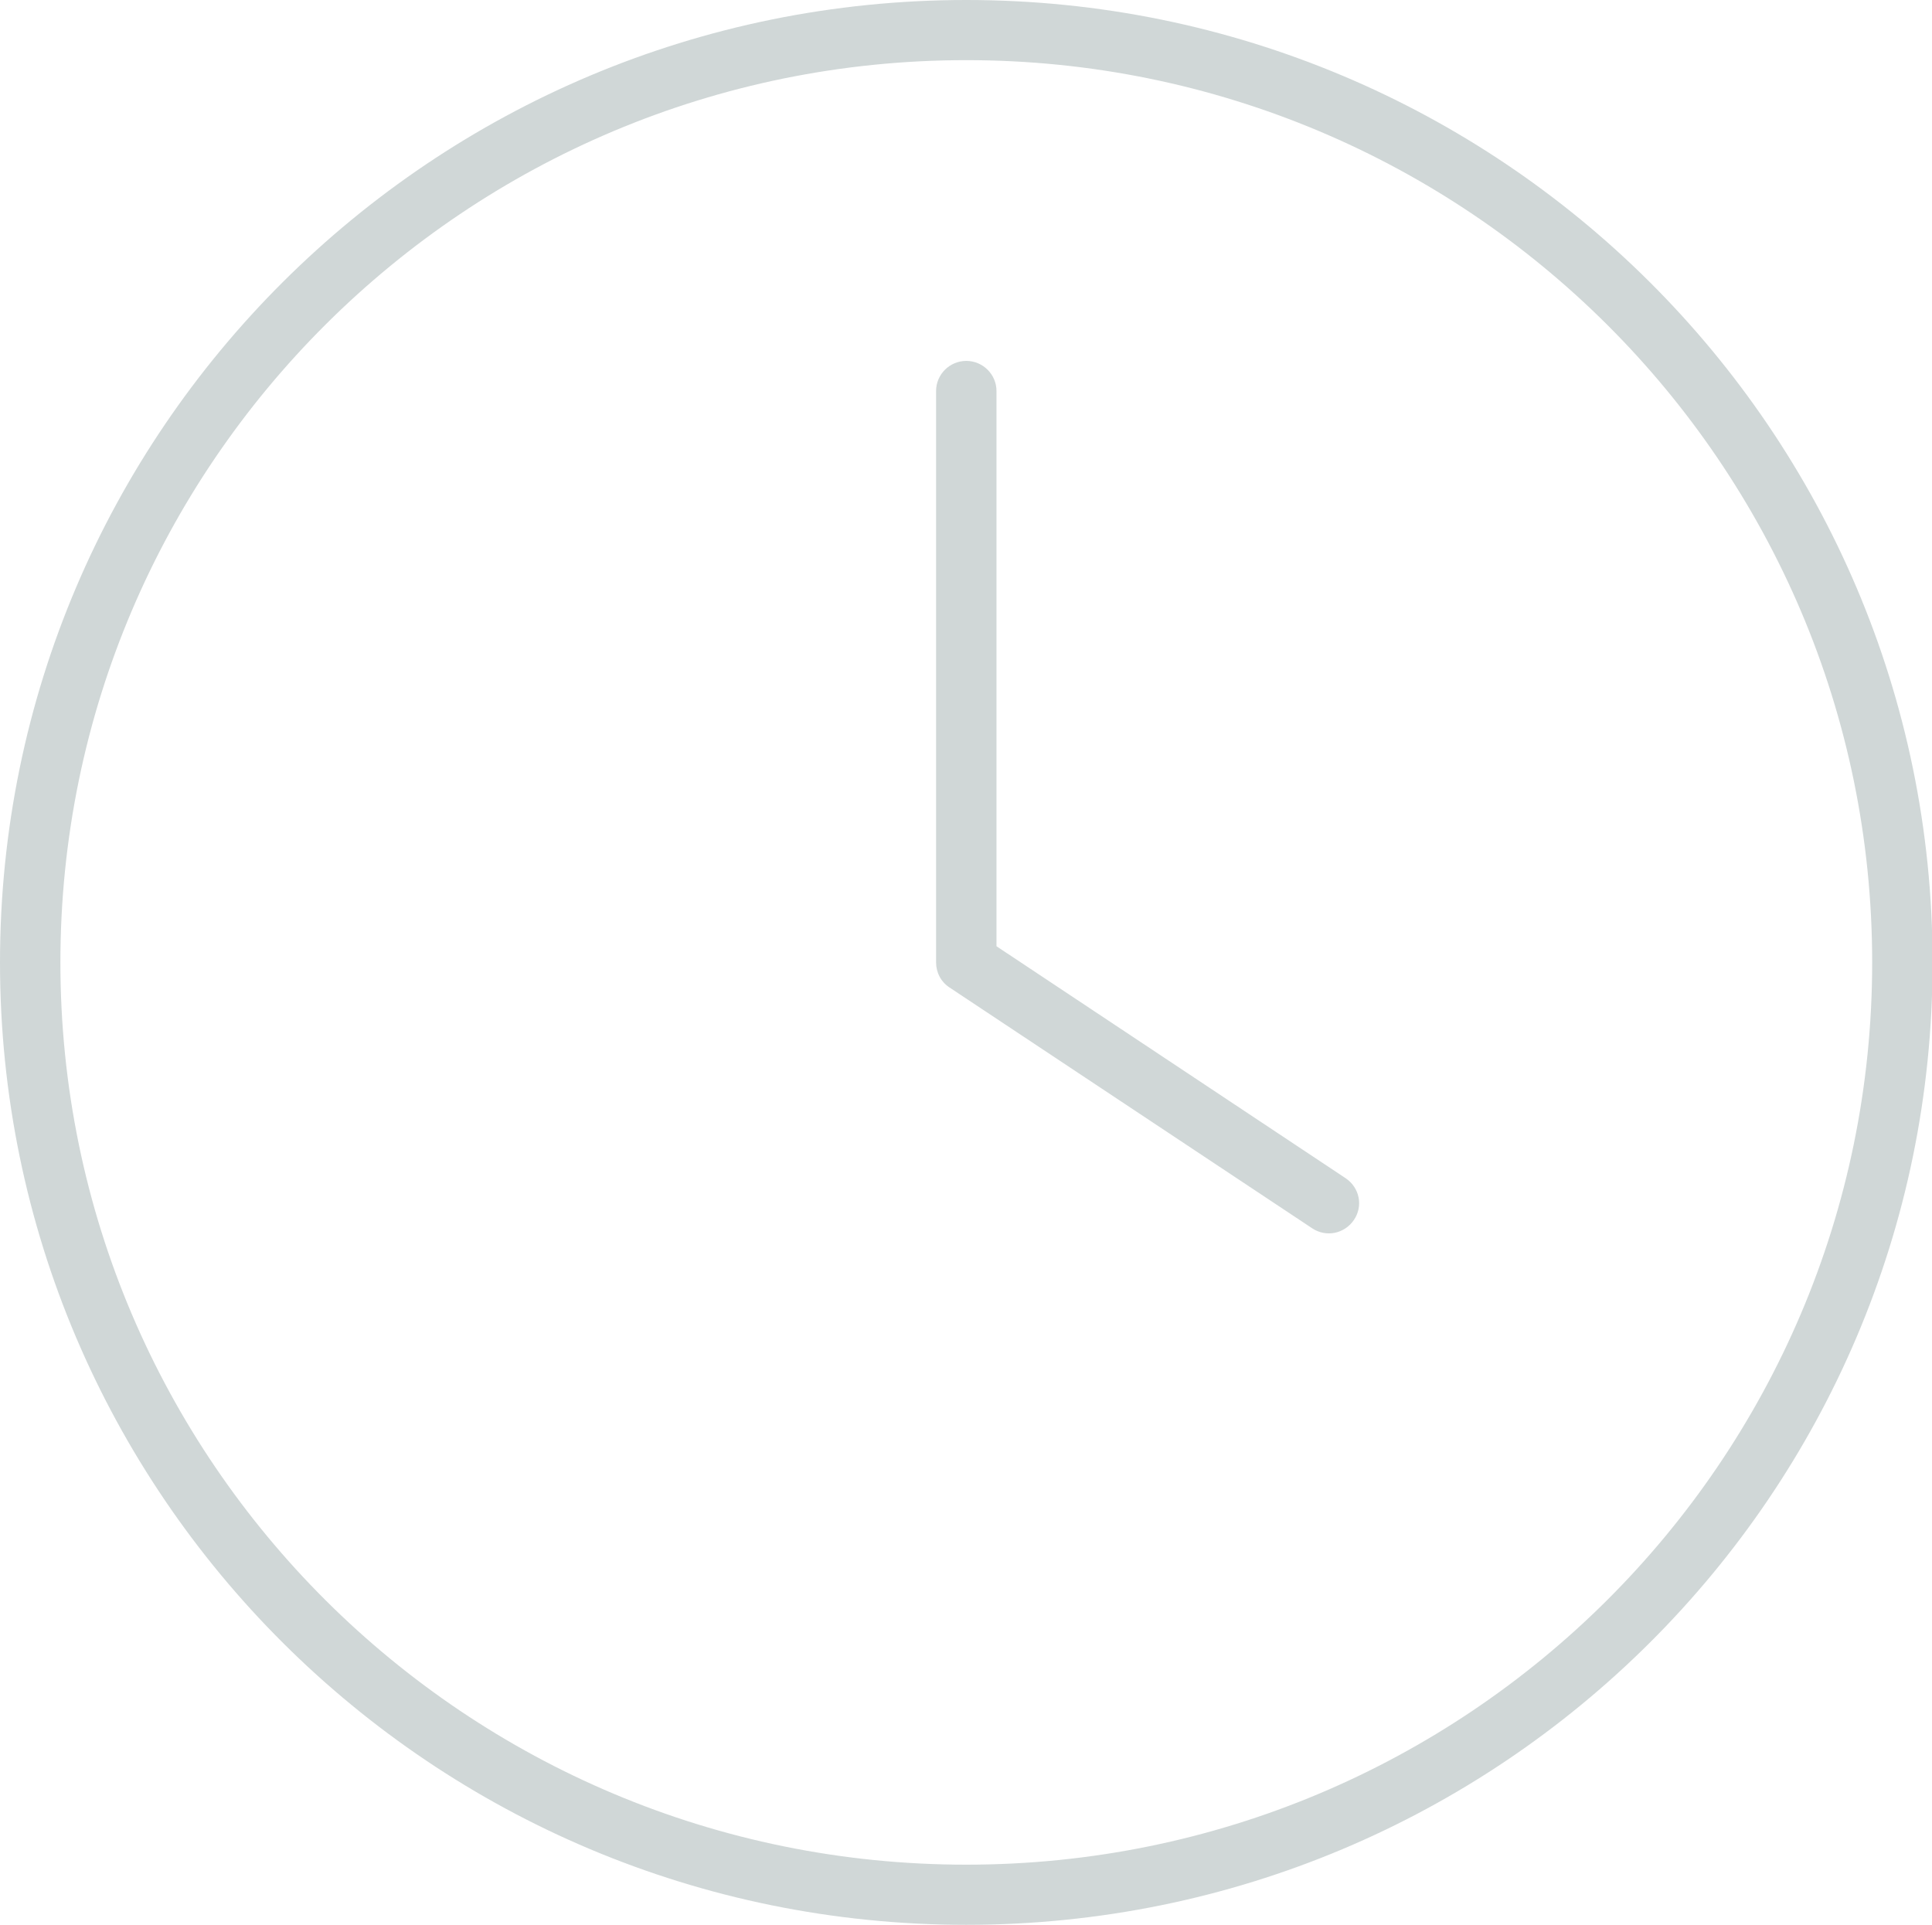
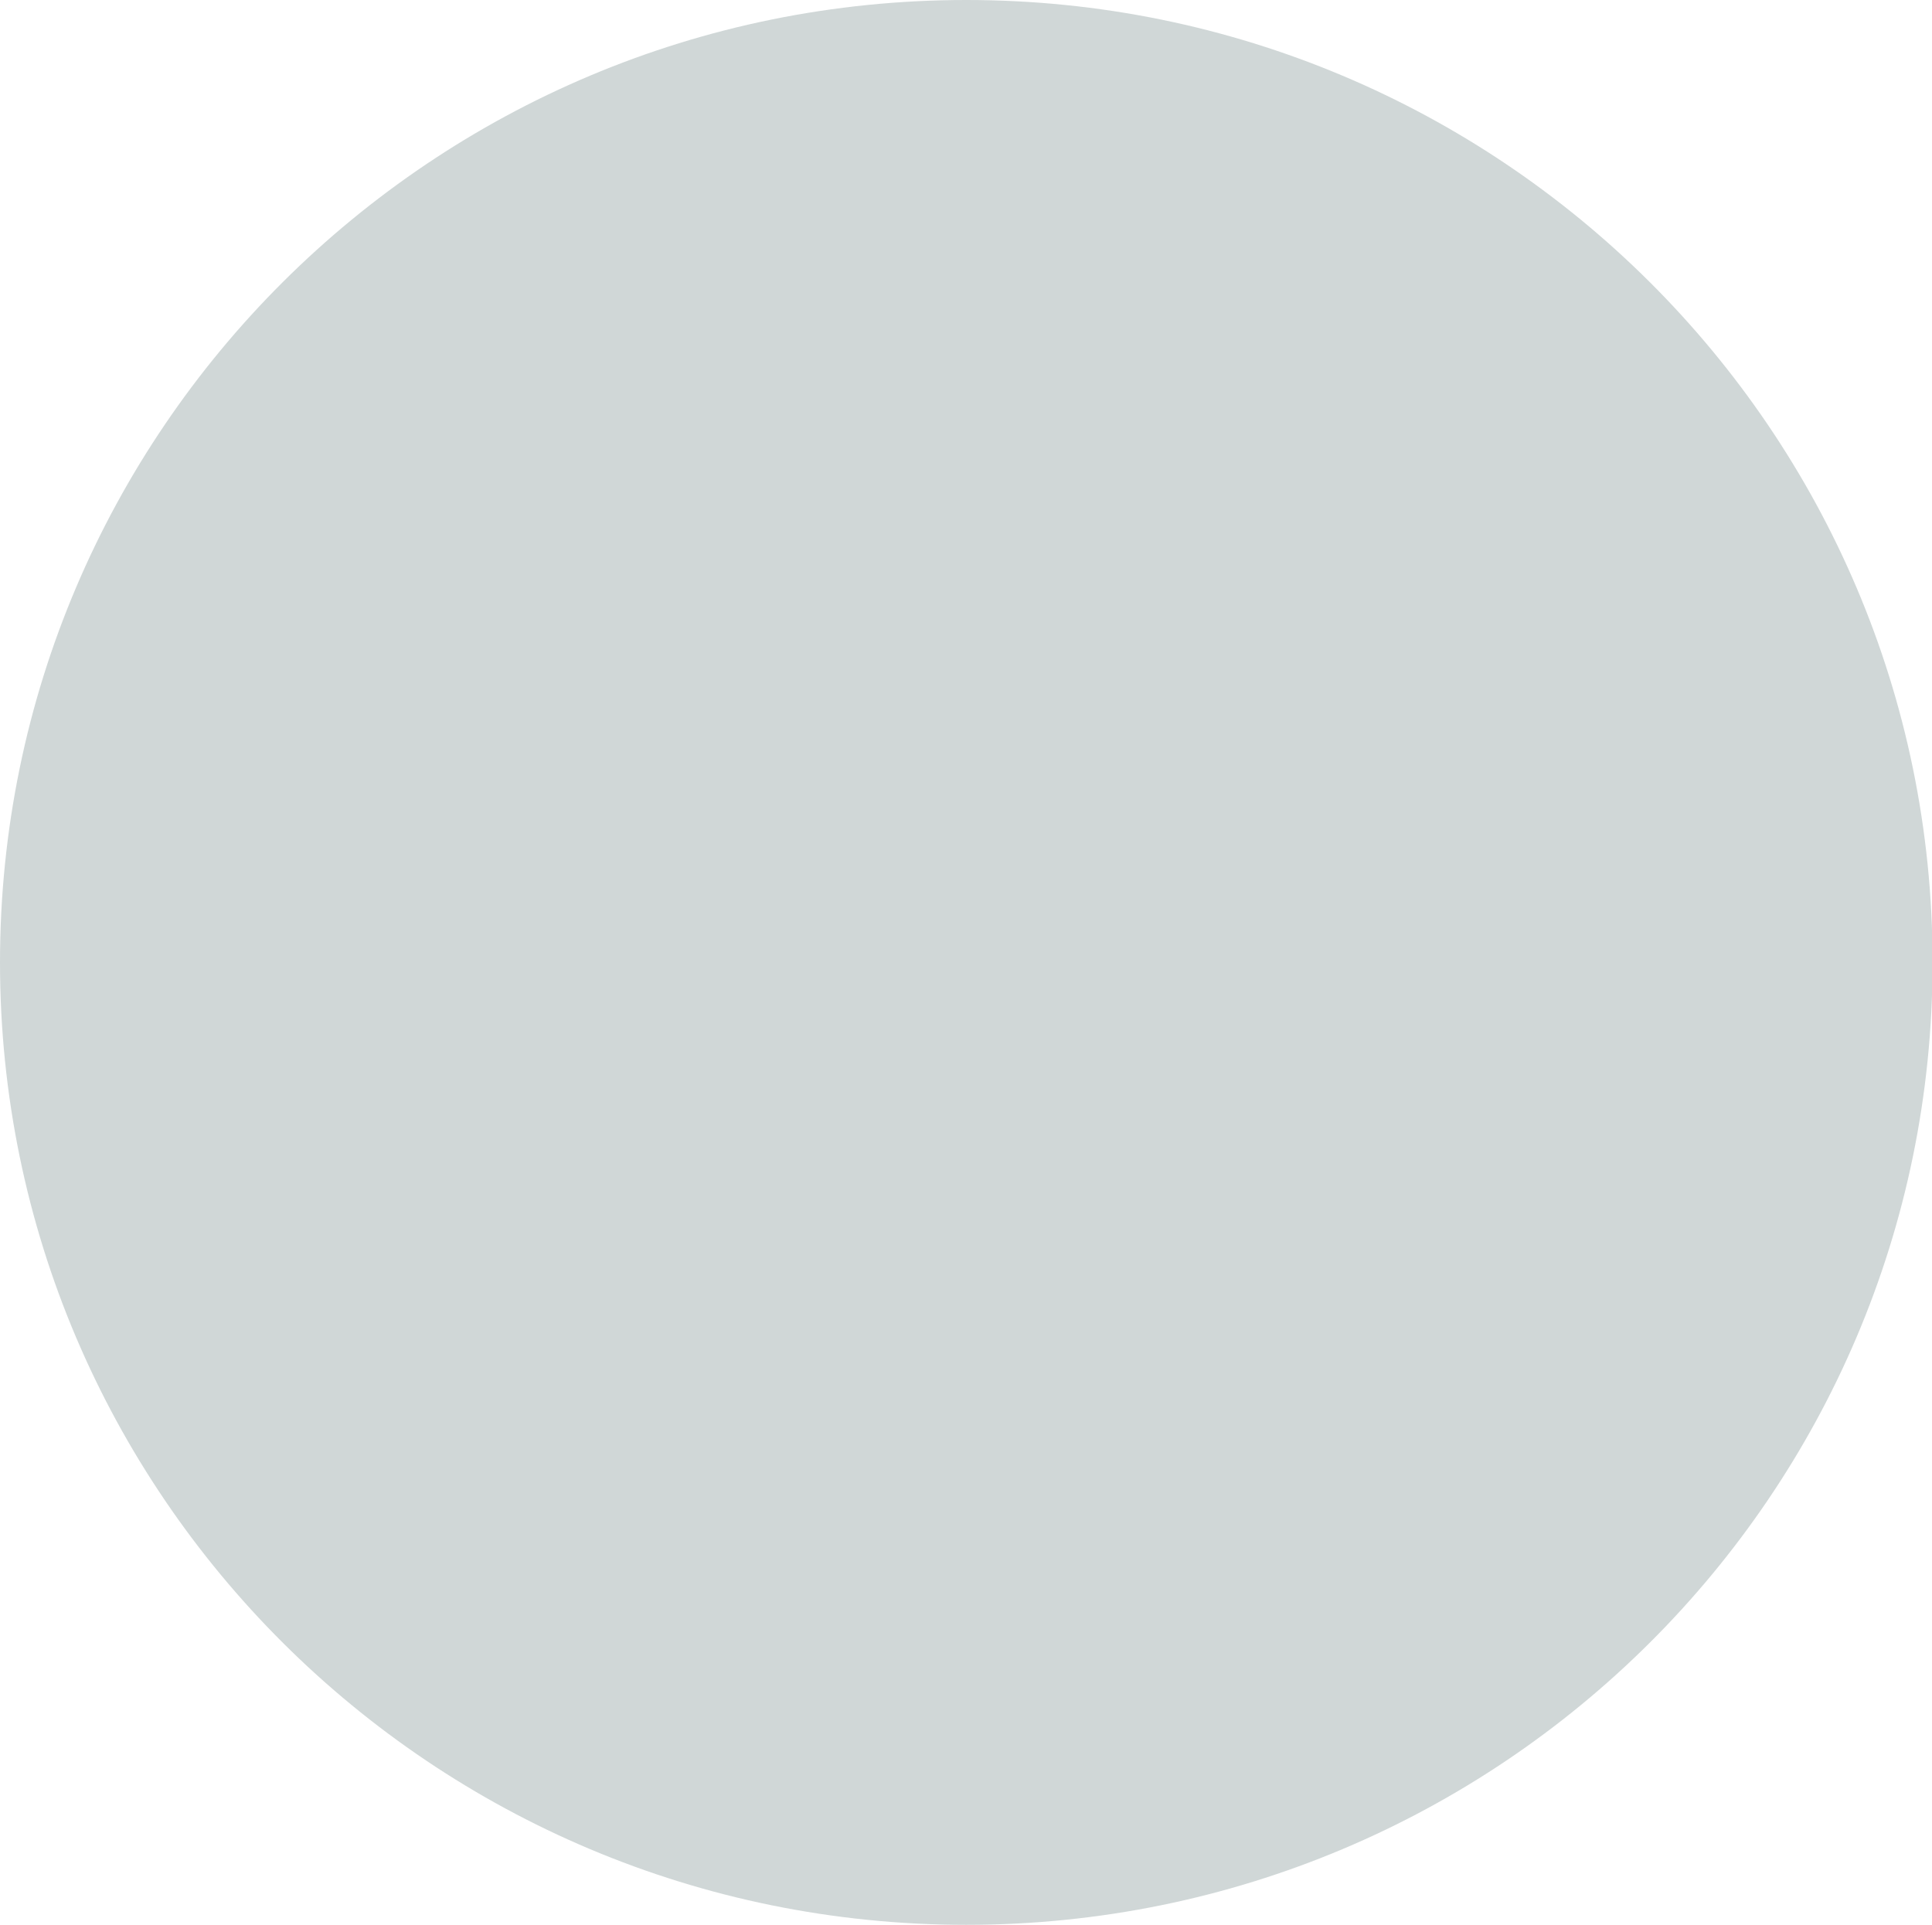
<svg xmlns="http://www.w3.org/2000/svg" width="271" height="270" xml:space="preserve" overflow="hidden">
  <g transform="translate(-813 -131)">
-     <path d="M261.562 135C261.562 204.898 204.898 261.562 135 261.562 65.102 261.562 8.438 204.898 8.438 135 8.438 65.102 65.102 8.438 135 8.438 204.898 8.438 261.562 65.102 261.562 135ZM0 135C0 209.559 60.441 270 135 270 209.559 270 270 209.559 270 135 270 60.441 209.559 0 135 0 60.441 0 0 60.441 0 135ZM130.781 54.844 130.781 135C130.781 136.424 131.467 137.742 132.68 138.533L183.305 172.283C185.256 173.602 187.84 173.074 189.158 171.123 190.477 169.172 189.949 166.588 187.998 165.27L139.219 132.732 139.219 54.844C139.219 52.523 137.32 50.625 135 50.625 132.68 50.625 130.781 52.523 130.781 54.844Z" fill="#D0D7D7" transform="matrix(1.004 0 0 1 813 131)" />
+     <path d="M261.562 135ZM0 135C0 209.559 60.441 270 135 270 209.559 270 270 209.559 270 135 270 60.441 209.559 0 135 0 60.441 0 0 60.441 0 135ZM130.781 54.844 130.781 135C130.781 136.424 131.467 137.742 132.68 138.533L183.305 172.283C185.256 173.602 187.84 173.074 189.158 171.123 190.477 169.172 189.949 166.588 187.998 165.27L139.219 132.732 139.219 54.844C139.219 52.523 137.32 50.625 135 50.625 132.68 50.625 130.781 52.523 130.781 54.844Z" fill="#D0D7D7" transform="matrix(1.004 0 0 1 813 131)" />
  </g>
</svg>